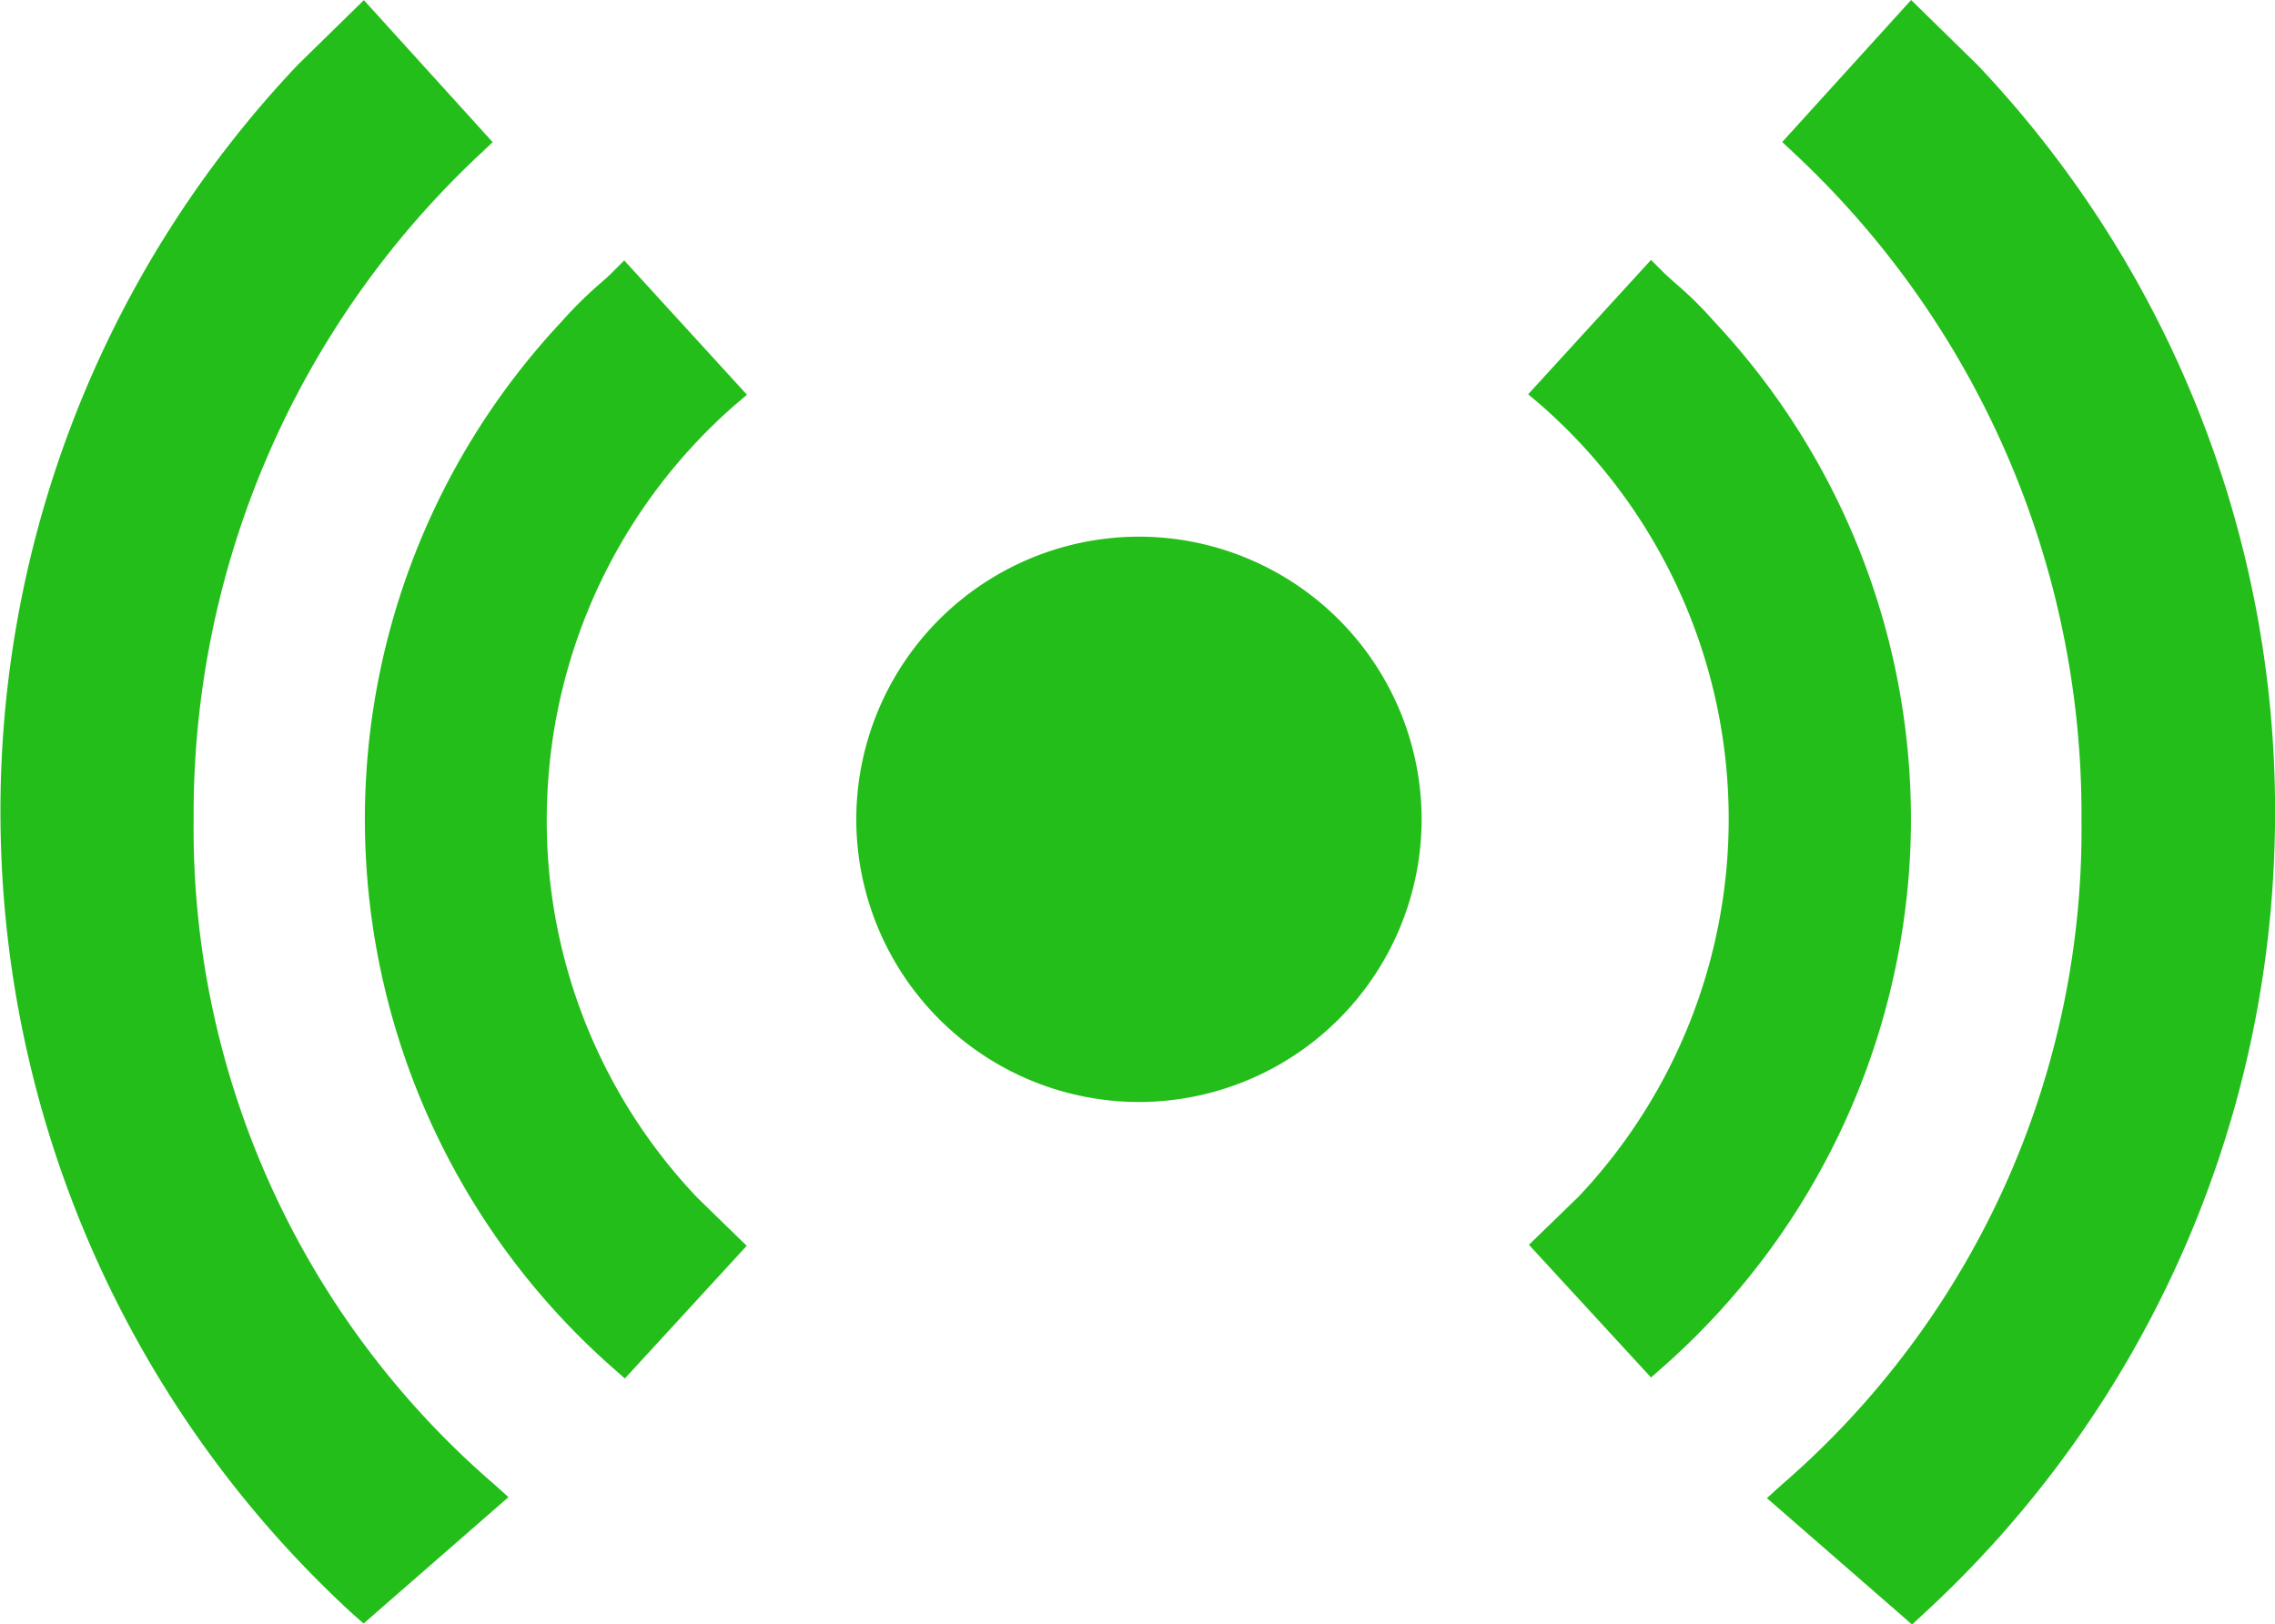
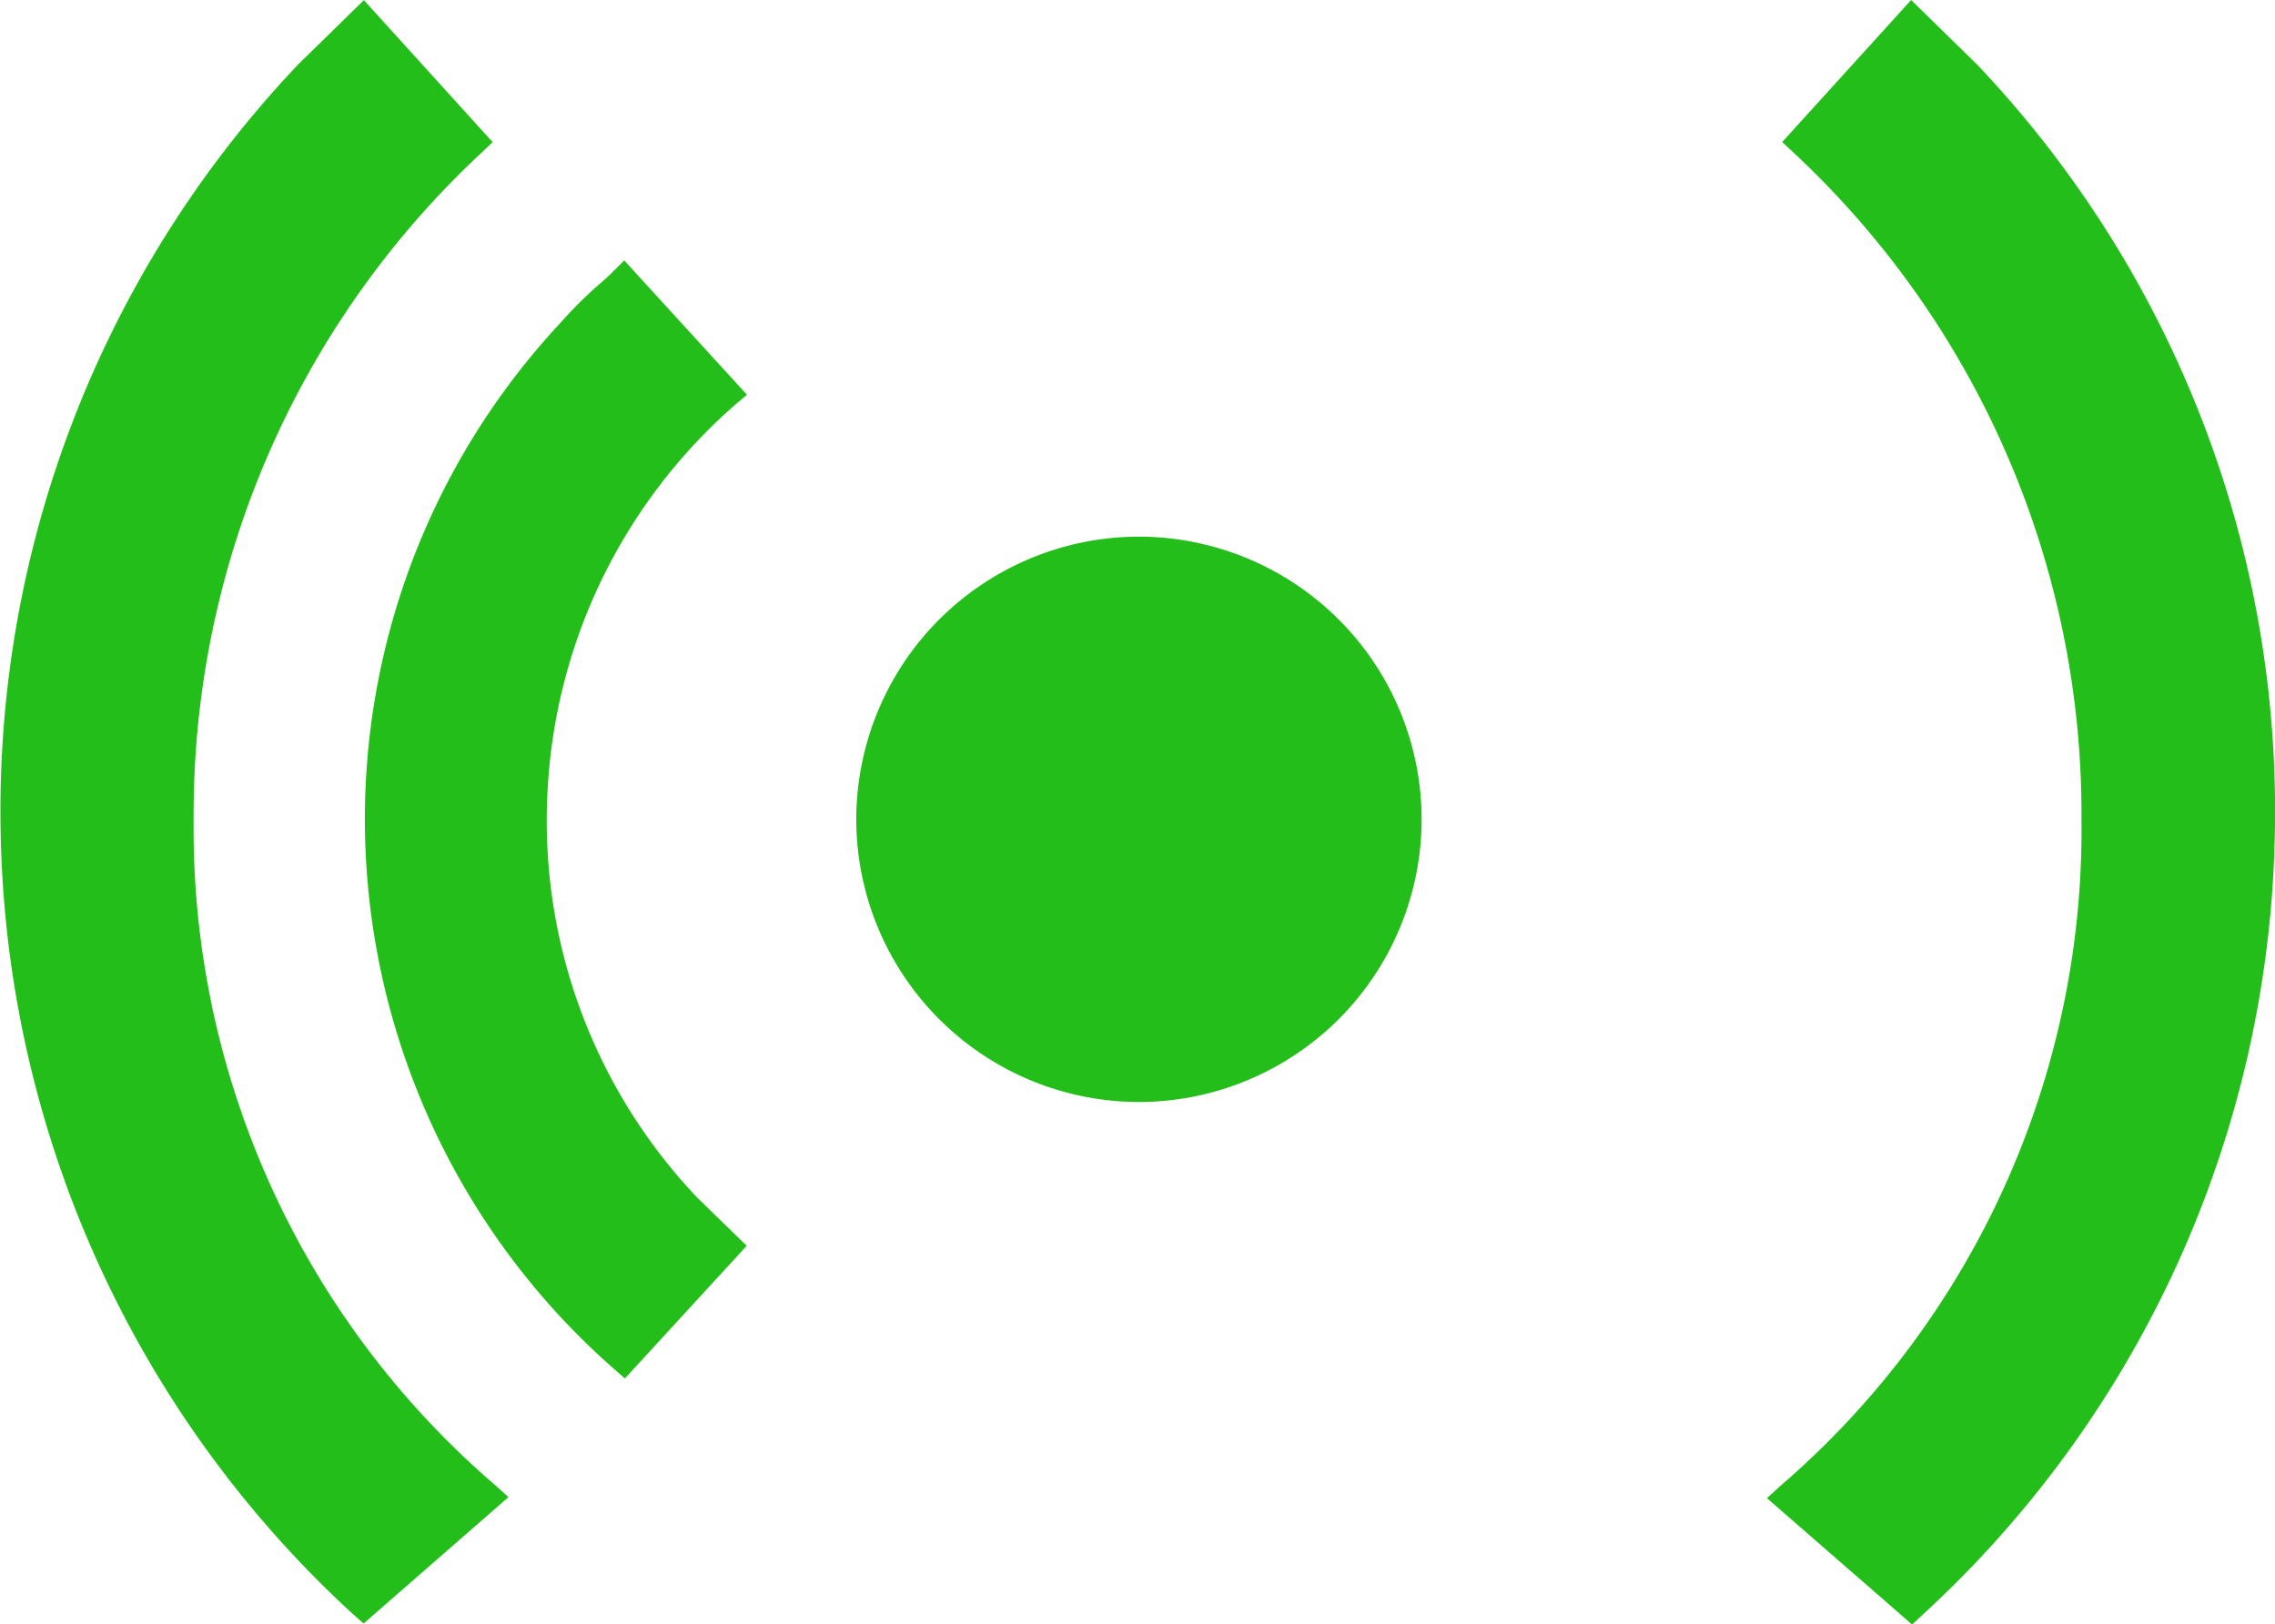
<svg xmlns="http://www.w3.org/2000/svg" width="18" height="12.853" viewBox="0 0 18 12.853">
  <defs>
    <style>
            .prefix__cls-1{fill:#23be19}
        </style>
  </defs>
  <g id="prefix__Live-Icon" transform="translate(-8112.915 1623.626)">
    <path id="prefix__Path_1562" d="M8171.946-1583.29l.1-.085-.971-1.063-.1.1c-.028.028-.057.053-.089.081a3.247 3.247 0 0 0-.312.309 5.759 5.759 0 0 0-1.544 4.216 5.789 5.789 0 0 0 1.95 4.054l.1.088.964-1.05-.382-.372-.01-.01a4.33 4.33 0 0 1-1.185-3.192 4.355 4.355 0 0 1 1.479-3.076z" class="prefix__cls-1" data-name="Path 1562" transform="translate(-53.221 -37.127)" />
    <path id="prefix__Path_1563" d="M8114.447-1617.142a7.154 7.154 0 0 1 2.275-5.273l.091-.086-1.019-1.124-.52.509a8.585 8.585 0 0 0-2.35 6.215 8.606 8.606 0 0 0 2.777 6.043l.091.08 1.146-1-.111-.1a6.851 6.851 0 0 1-2.38-5.264z" class="prefix__cls-1" data-name="Path 1563" />
-     <path id="prefix__Path_1564" d="M8349.8-1583.951a3.109 3.109 0 0 0-.314-.31c-.031-.028-.061-.054-.089-.081l-.1-.1-.972 1.063.1.085a4.354 4.354 0 0 1 .3 6.264l-.394.382.966 1.05.1-.088a5.793 5.793 0 0 0 1.95-4.054 5.759 5.759 0 0 0-1.547-4.211z" class="prefix__cls-1" data-name="Path 1564" transform="translate(-223.319 -37.127)" />
    <path id="prefix__Path_1565" d="M8387.159-1623.113l-.524-.513-1.02 1.124.092.086a7.159 7.159 0 0 1 2.276 5.276 6.854 6.854 0 0 1-2.379 5.27l-.11.1 1.059.922.089.078.088-.081a8.6 8.6 0 0 0 2.779-6.043 8.583 8.583 0 0 0-2.35-6.219z" class="prefix__cls-1" data-name="Path 1565" transform="translate(-258.599)" />
-     <path id="prefix__Path_1566" d="M8247.354-1540.43a2.239 2.239 0 0 0-2.237 2.237 2.239 2.239 0 0 0 2.237 2.237 2.239 2.239 0 0 0 2.236-2.237 2.239 2.239 0 0 0-2.236-2.237z" class="prefix__cls-1" data-name="Path 1566" transform="translate(-125.427 -78.949)" />
+     <path id="prefix__Path_1566" d="M8247.354-1540.43a2.239 2.239 0 0 0-2.237 2.237 2.239 2.239 0 0 0 2.237 2.237 2.239 2.239 0 0 0 2.236-2.237 2.239 2.239 0 0 0-2.236-2.237" class="prefix__cls-1" data-name="Path 1566" transform="translate(-125.427 -78.949)" />
  </g>
</svg>